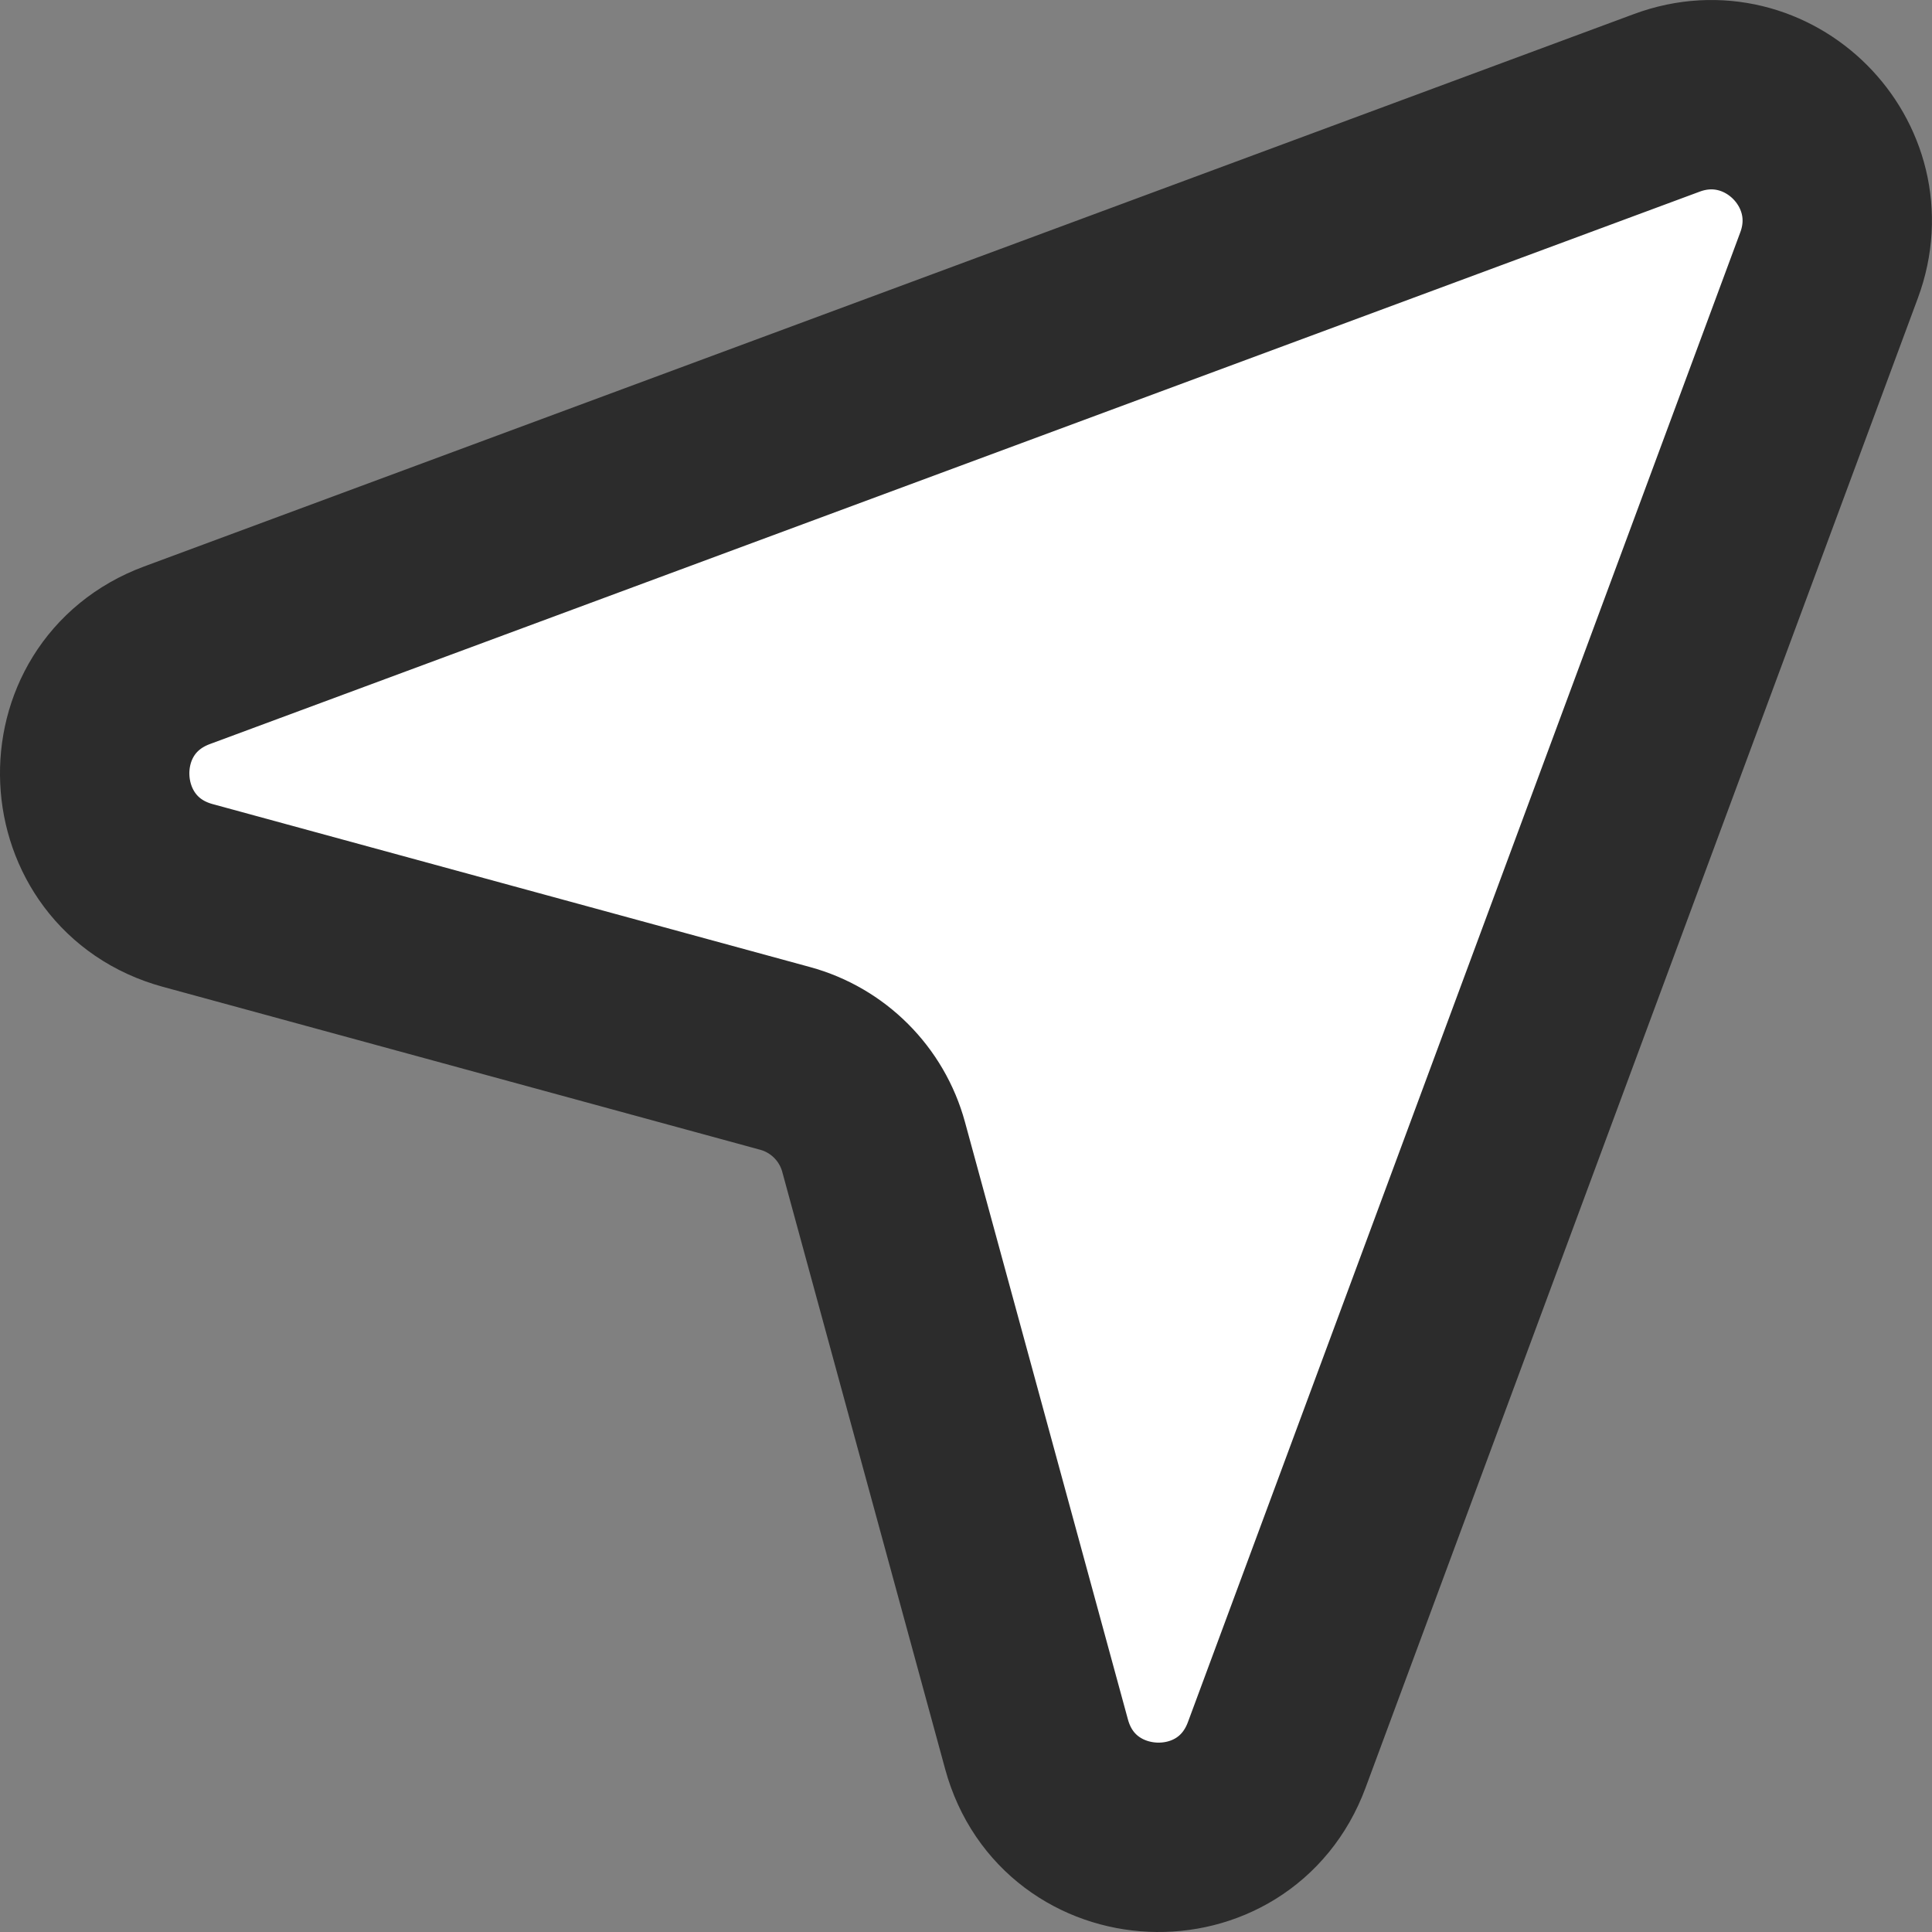
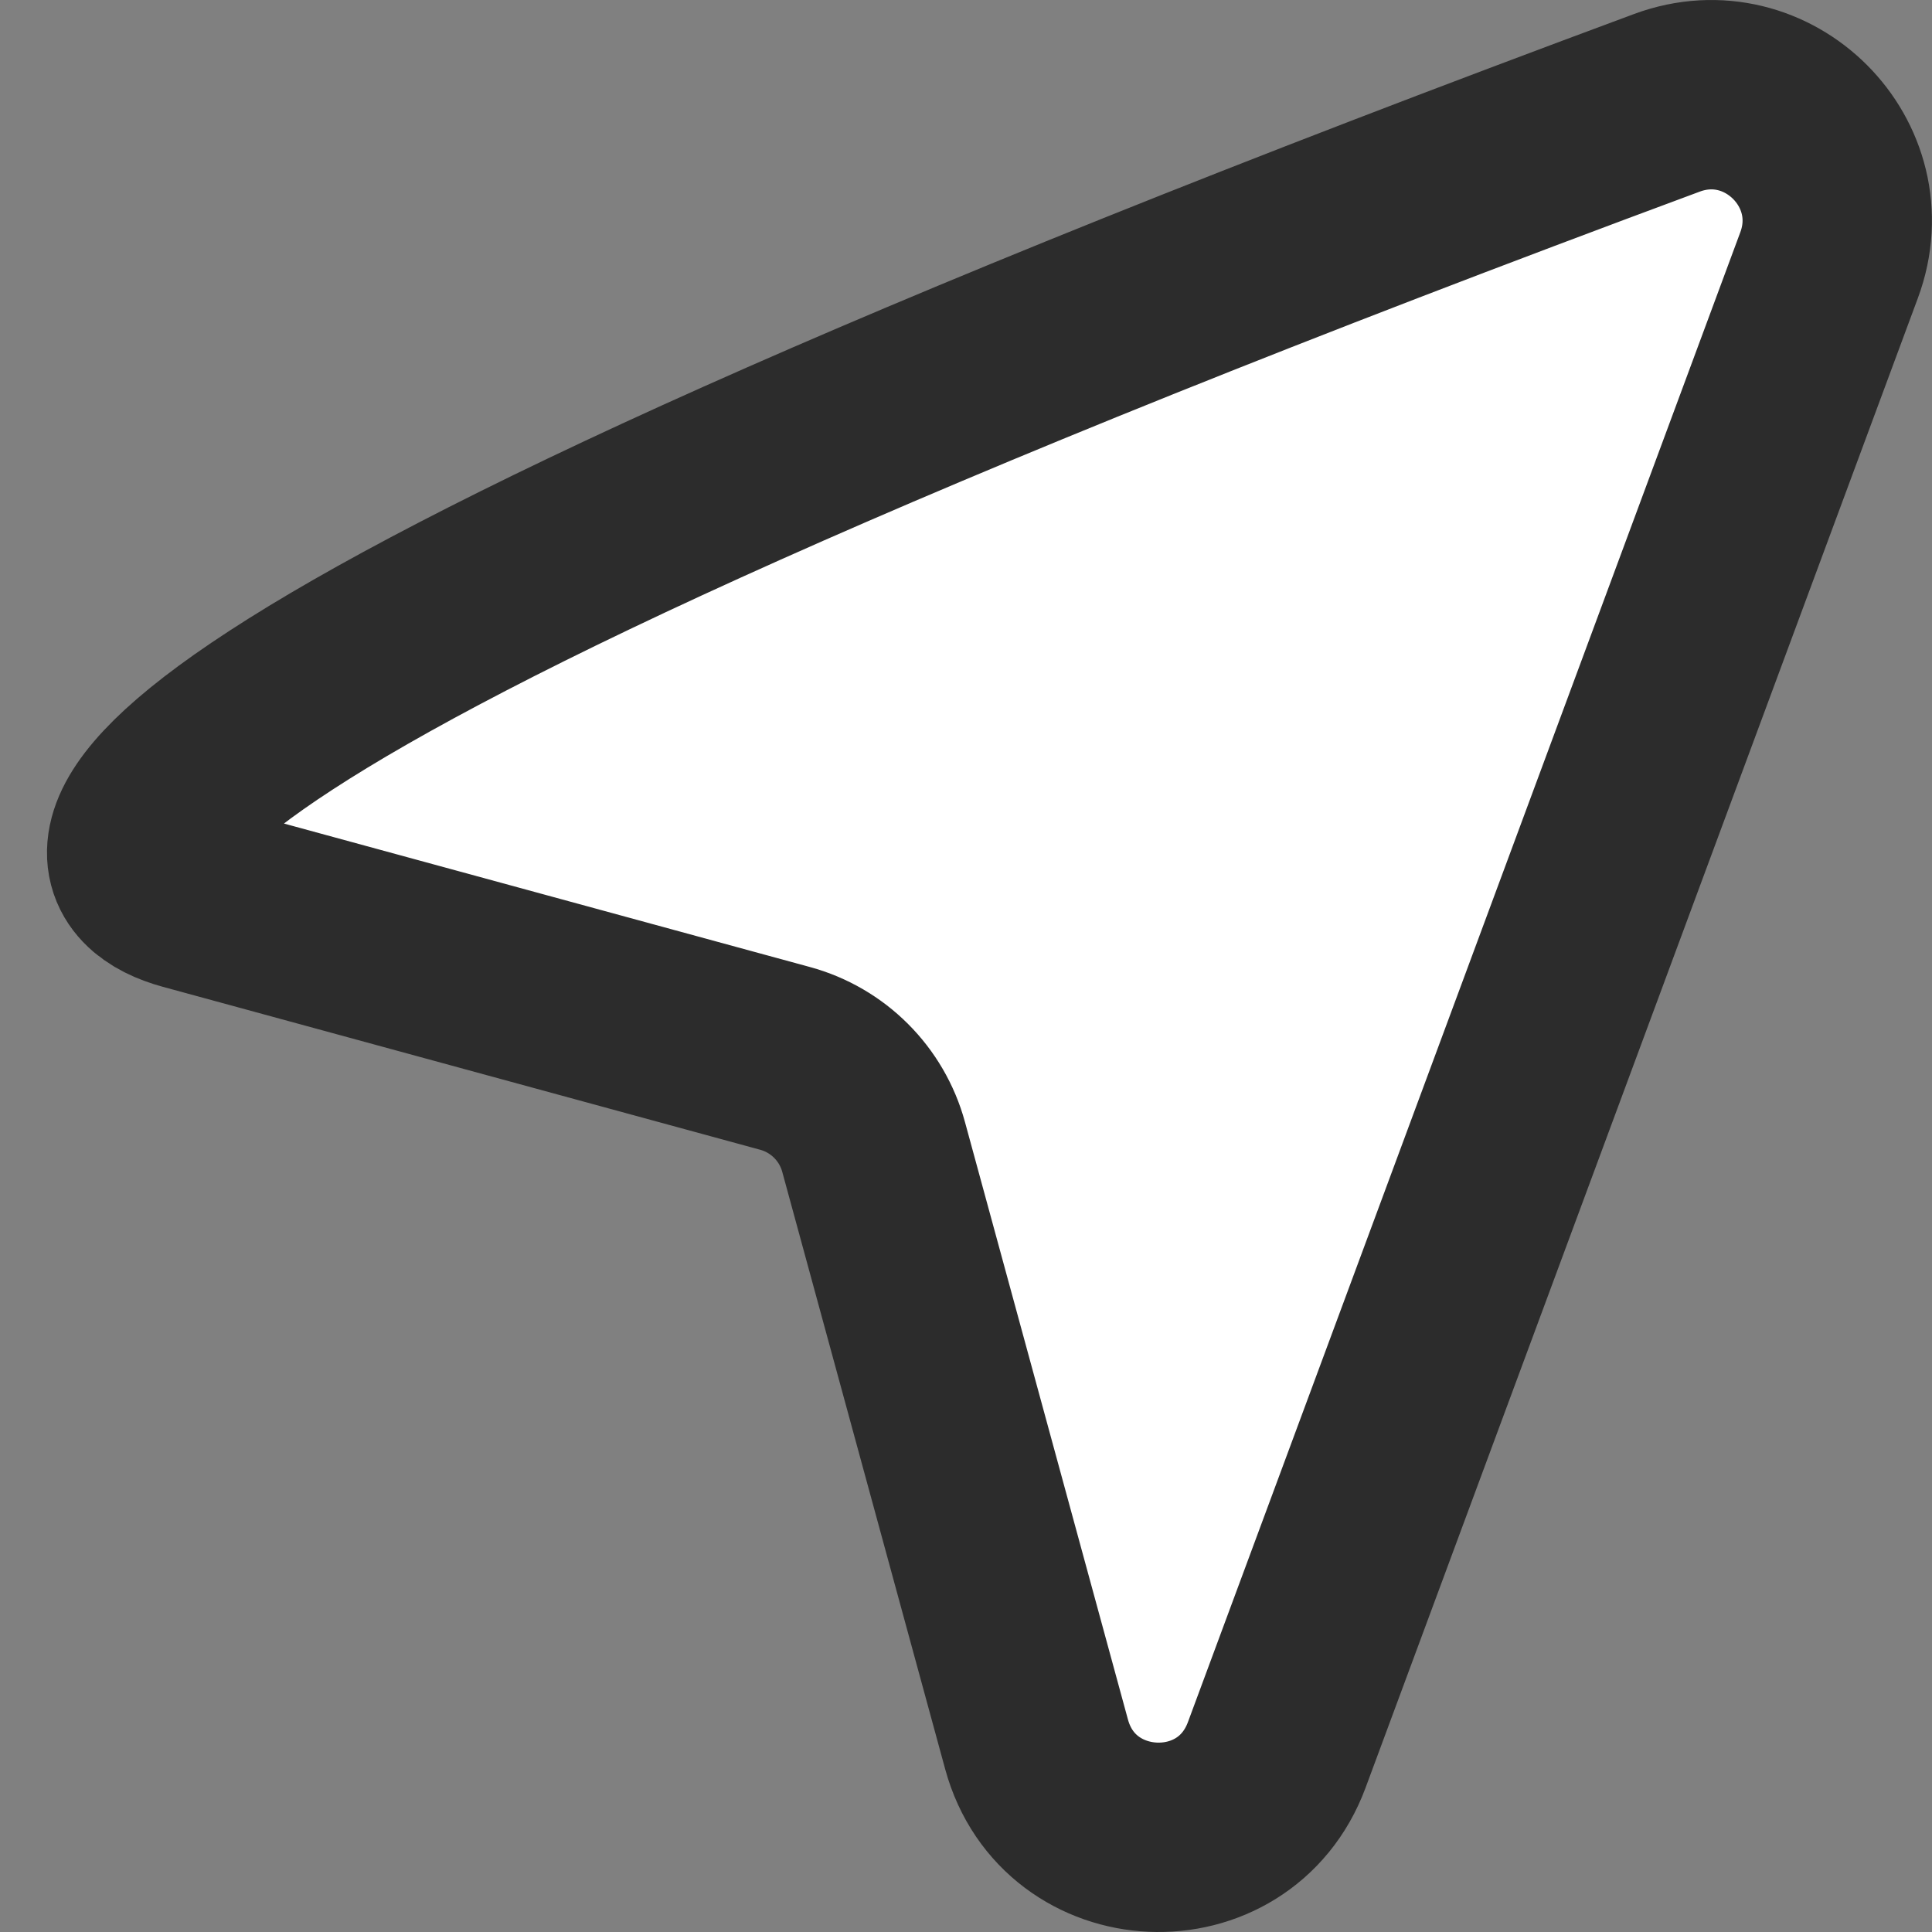
<svg xmlns="http://www.w3.org/2000/svg" viewBox="10.999 2.396 30.605 30.605" width="31" height="31" fill="none" aria-hidden="true" role="img">
  <rect x="10.999" y="2.396" width="30.605" height="30.605" fill="#808080" stroke="none" />
-   <path d="M37.404 4.025L13.803 12.776C11.98 13.452 12.097 16.069 13.973 16.581L23.435 19.162C24.118 19.348 24.652 19.882 24.838 20.565L27.419 30.027C27.93 31.903 30.548 32.02 31.224 30.196L39.974 6.596C40.569 4.993 39.007 3.431 37.404 4.025Z" fill="white" stroke="#2C2C2C" stroke-width="3" stroke-linejoin="round" />
+   <path d="M37.404 4.025C11.98 13.452 12.097 16.069 13.973 16.581L23.435 19.162C24.118 19.348 24.652 19.882 24.838 20.565L27.419 30.027C27.93 31.903 30.548 32.02 31.224 30.196L39.974 6.596C40.569 4.993 39.007 3.431 37.404 4.025Z" fill="white" stroke="#2C2C2C" stroke-width="3" stroke-linejoin="round" />
</svg>